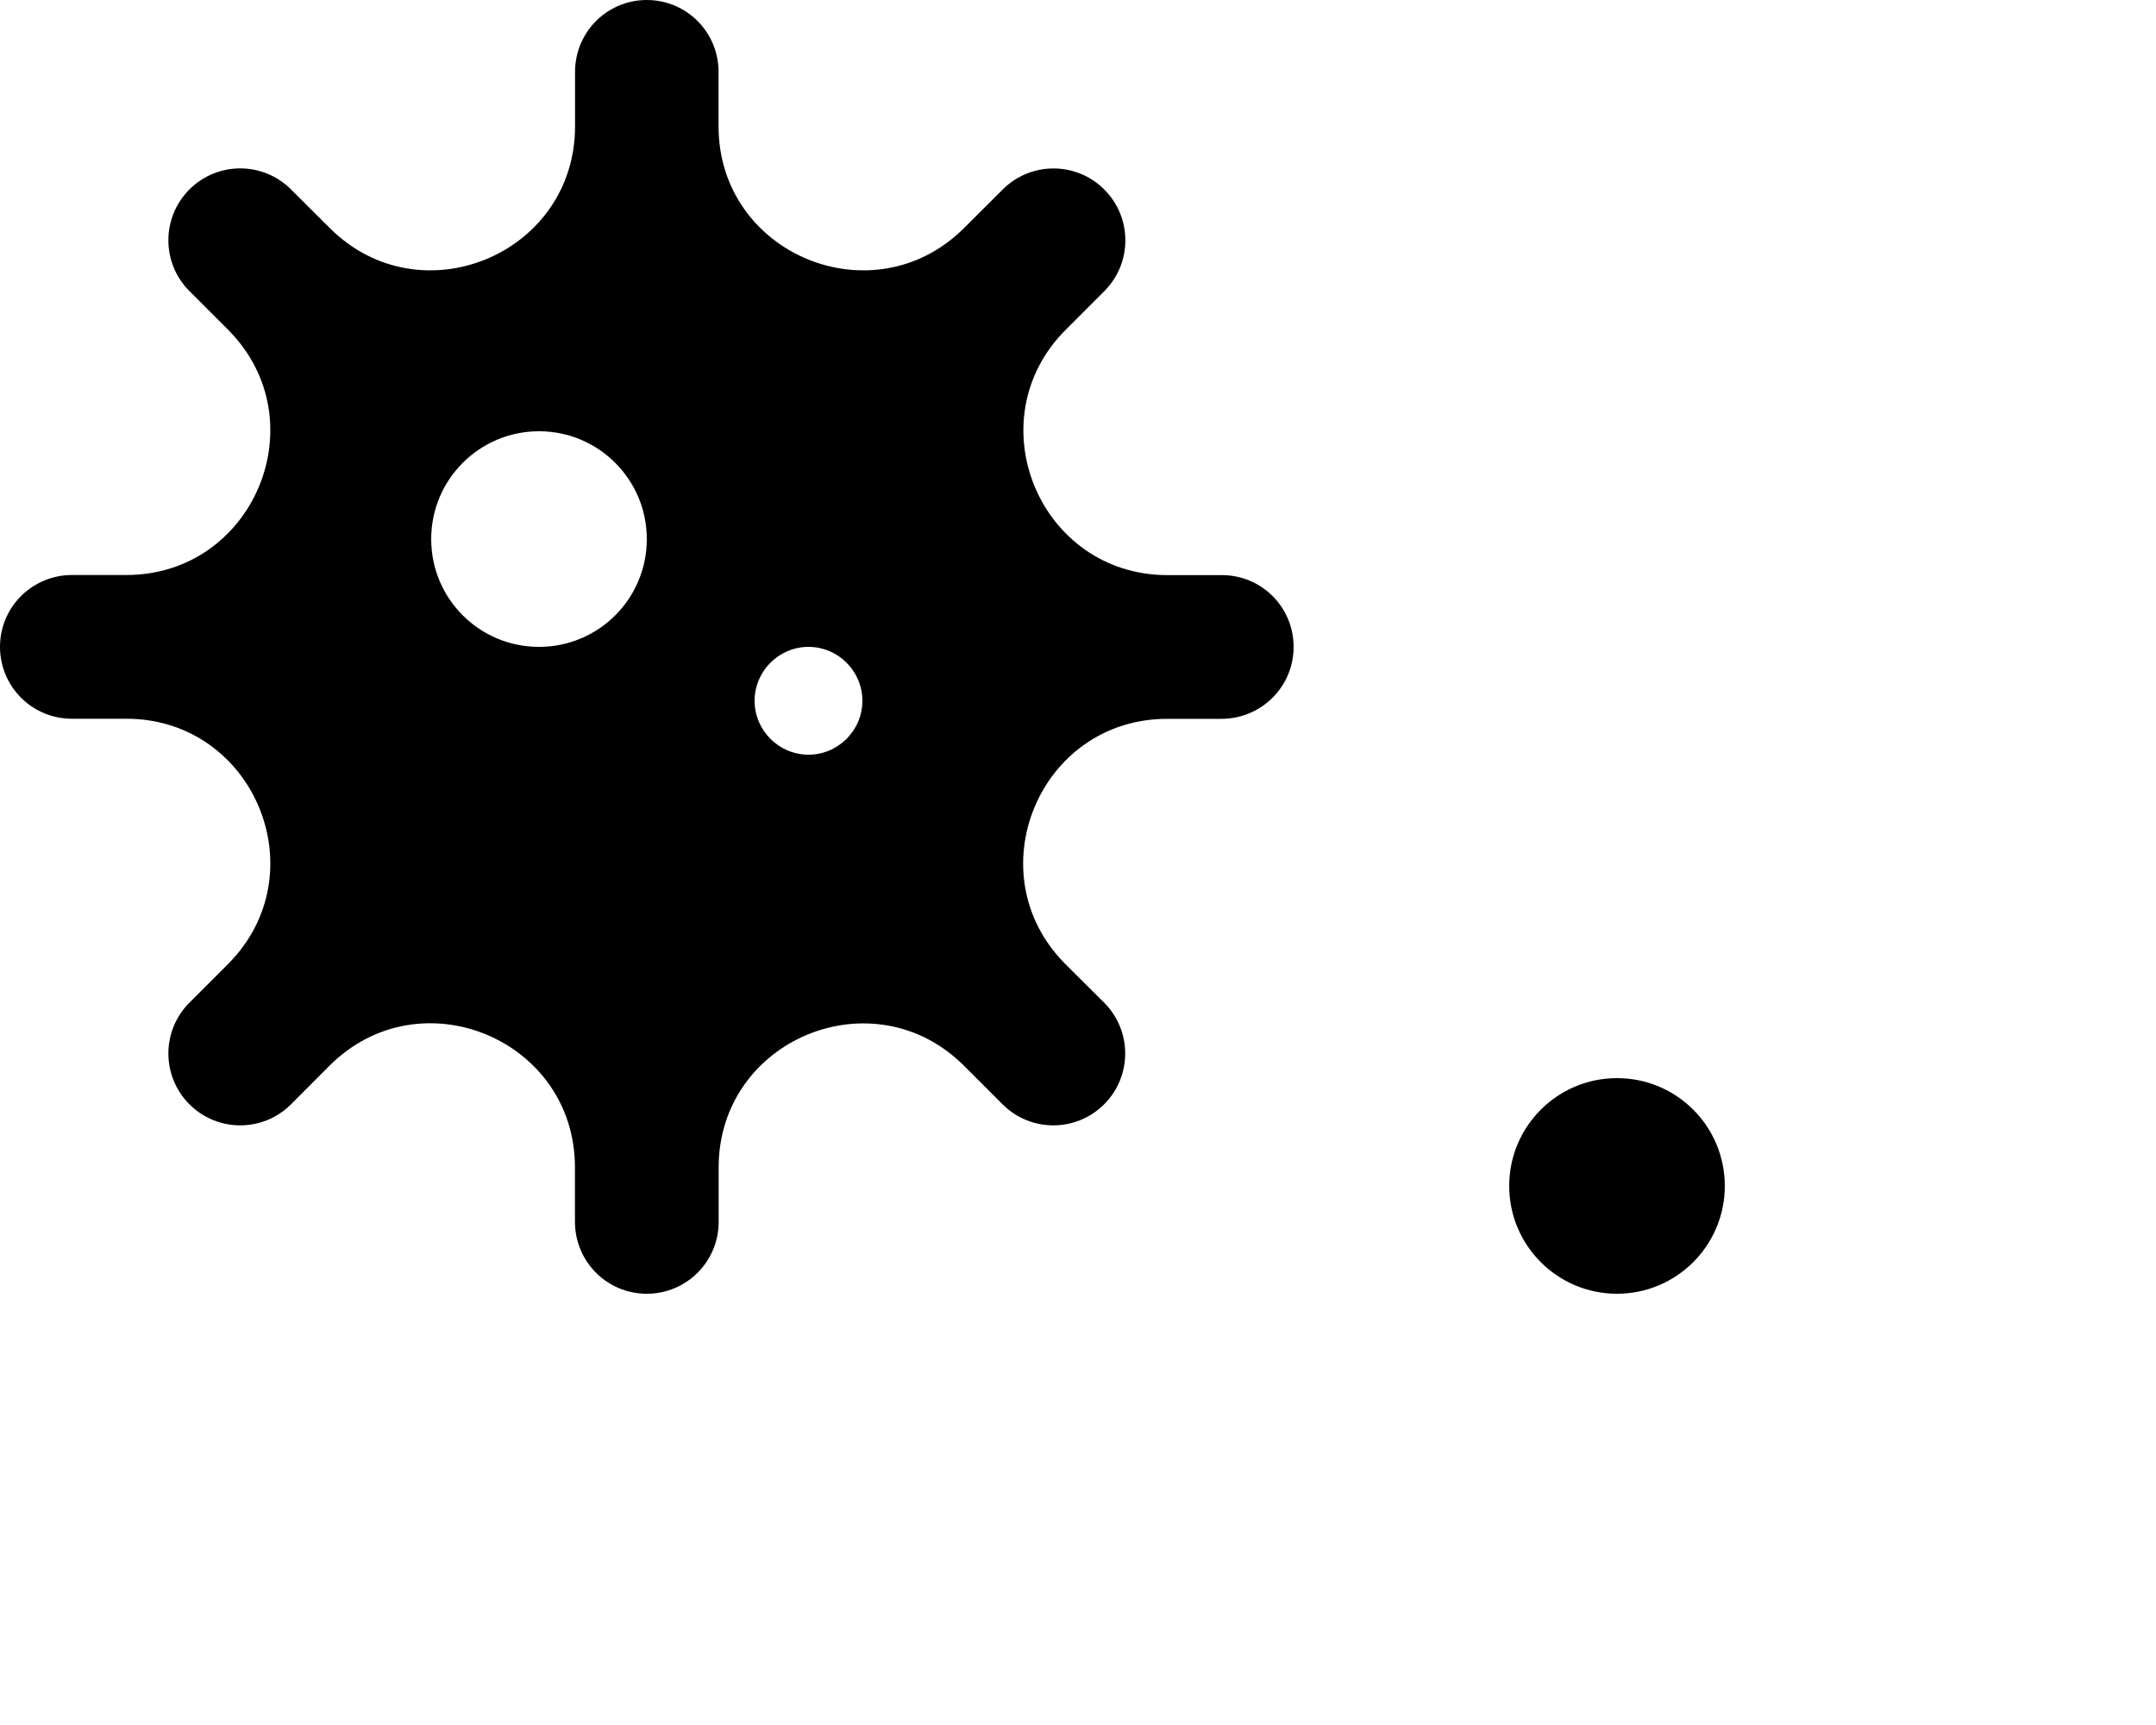
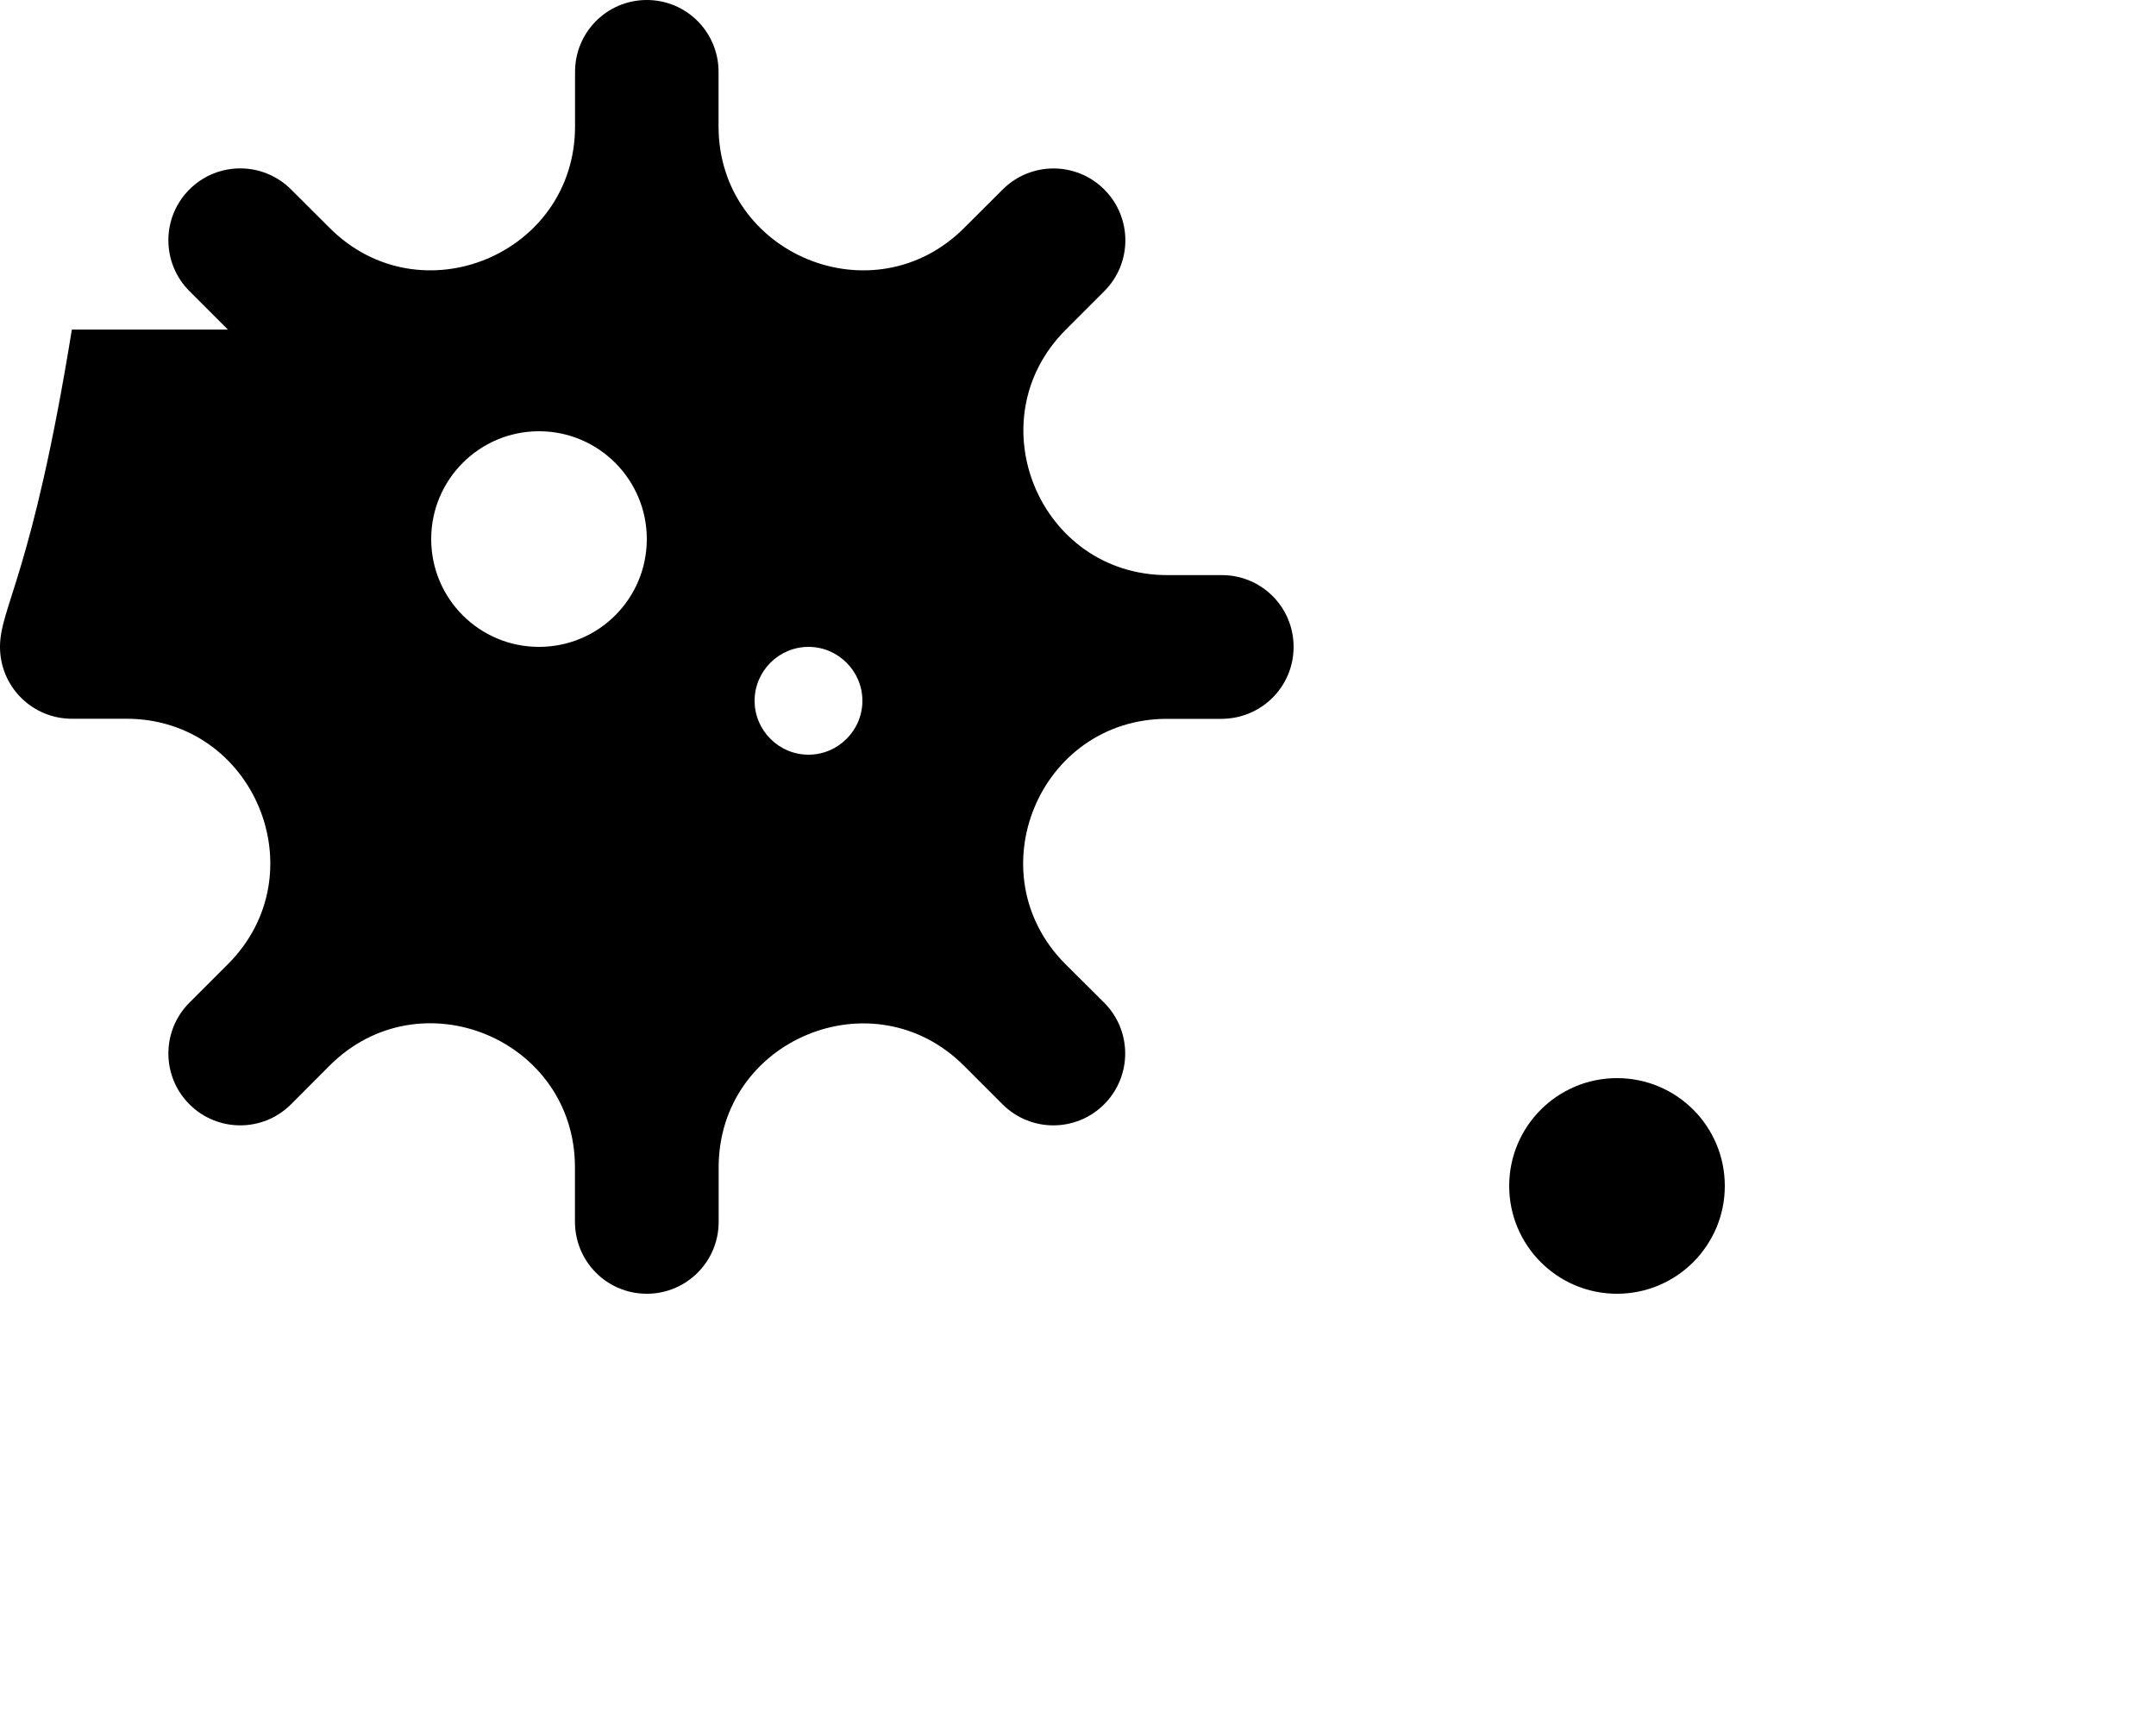
<svg xmlns="http://www.w3.org/2000/svg" viewBox="0 0 640 512">
-   <path d="M362.7 170.7h-16.16c-38.01 0-57.05-45.96-30.17-72.84l11.44-11.44c8.332-8.332 8.331-21.83-.001-30.17c-8.334-8.334-21.83-8.332-30.17 .002L286.2 67.66C259.3 94.54 213.3 75.51 213.3 37.49V21.33C213.3 9.542 203.8 0 192 0S170.7 9.542 170.7 21.33v16.16c0 38.01-45.96 57.05-72.84 30.17L86.4 56.23c-8.334-8.334-21.83-8.336-30.17-.002c-8.332 8.334-8.333 21.84-.001 30.17L67.66 97.83c26.88 26.88 7.842 72.84-30.17 72.84H21.33C9.541 170.7 0 180.2 0 192c0 11.79 9.541 21.33 21.33 21.33h16.16c38.01 0 57.05 45.96 30.17 72.84L56.23 297.6c-8.332 8.334-8.328 21.84 .004 30.17c4.168 4.168 9.621 6.248 15.08 6.248s10.92-2.082 15.08-6.25L97.83 316.3c26.88-26.88 72.84-7.842 72.84 30.17v16.16C170.7 374.5 180.2 384 192 384s21.33-9.543 21.33-21.33v-16.16c0-38.01 45.96-57.05 72.84-30.17l11.43 11.43c4.168 4.168 9.625 6.25 15.08 6.25s10.91-2.08 15.08-6.248c8.332-8.332 8.333-21.83 .001-30.17L316.3 286.2c-26.88-26.88-7.842-72.84 30.17-72.84h16.16C374.5 213.3 384 203.8 384 192C384 180.2 374.5 170.7 362.7 170.7zM160 192C142.3 192 128 177.7 128 160c0-17.67 14.33-32 32-32s32 14.33 32 32C192 177.7 177.7 192 160 192zM240 224C231.2 224 224 216.8 224 208C224 199.2 231.2 192 240 192S256 199.2 256 208C256 216.8 248.8 224 240 224zM480 320c-17.67 0-32 14.33-32 32c0 17.67 14.33 32 32 32s32-14.33 32-32C512 334.3 497.7 320 480 320z" class="fa-secondary" />
+   <path d="M362.7 170.7h-16.16c-38.01 0-57.05-45.96-30.17-72.84l11.44-11.44c8.332-8.332 8.331-21.83-.001-30.17c-8.334-8.334-21.83-8.332-30.17 .002L286.2 67.66C259.3 94.54 213.3 75.51 213.3 37.49V21.33C213.3 9.542 203.8 0 192 0S170.7 9.542 170.7 21.33v16.16c0 38.01-45.96 57.05-72.84 30.17L86.4 56.23c-8.334-8.334-21.83-8.336-30.17-.002c-8.332 8.334-8.333 21.84-.001 30.17L67.66 97.83H21.33C9.541 170.7 0 180.2 0 192c0 11.79 9.541 21.33 21.33 21.33h16.16c38.01 0 57.05 45.96 30.17 72.84L56.23 297.6c-8.332 8.334-8.328 21.84 .004 30.17c4.168 4.168 9.621 6.248 15.08 6.248s10.92-2.082 15.08-6.25L97.83 316.3c26.88-26.88 72.84-7.842 72.84 30.17v16.16C170.7 374.5 180.2 384 192 384s21.33-9.543 21.33-21.33v-16.16c0-38.01 45.96-57.05 72.84-30.17l11.43 11.43c4.168 4.168 9.625 6.25 15.08 6.25s10.91-2.08 15.08-6.248c8.332-8.332 8.333-21.83 .001-30.17L316.3 286.2c-26.88-26.88-7.842-72.84 30.17-72.84h16.16C374.5 213.3 384 203.8 384 192C384 180.2 374.5 170.7 362.7 170.7zM160 192C142.3 192 128 177.7 128 160c0-17.67 14.33-32 32-32s32 14.33 32 32C192 177.7 177.7 192 160 192zM240 224C231.2 224 224 216.8 224 208C224 199.2 231.2 192 240 192S256 199.2 256 208C256 216.8 248.8 224 240 224zM480 320c-17.67 0-32 14.33-32 32c0 17.67 14.33 32 32 32s32-14.33 32-32C512 334.3 497.7 320 480 320z" class="fa-secondary" />
</svg>